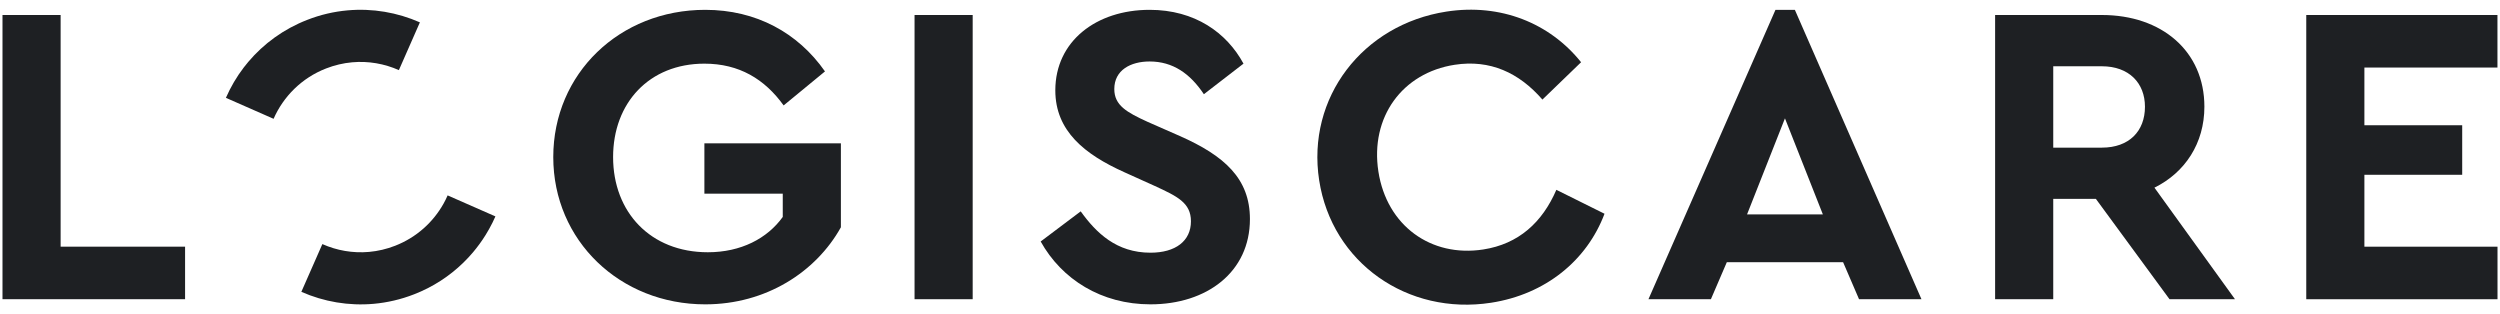
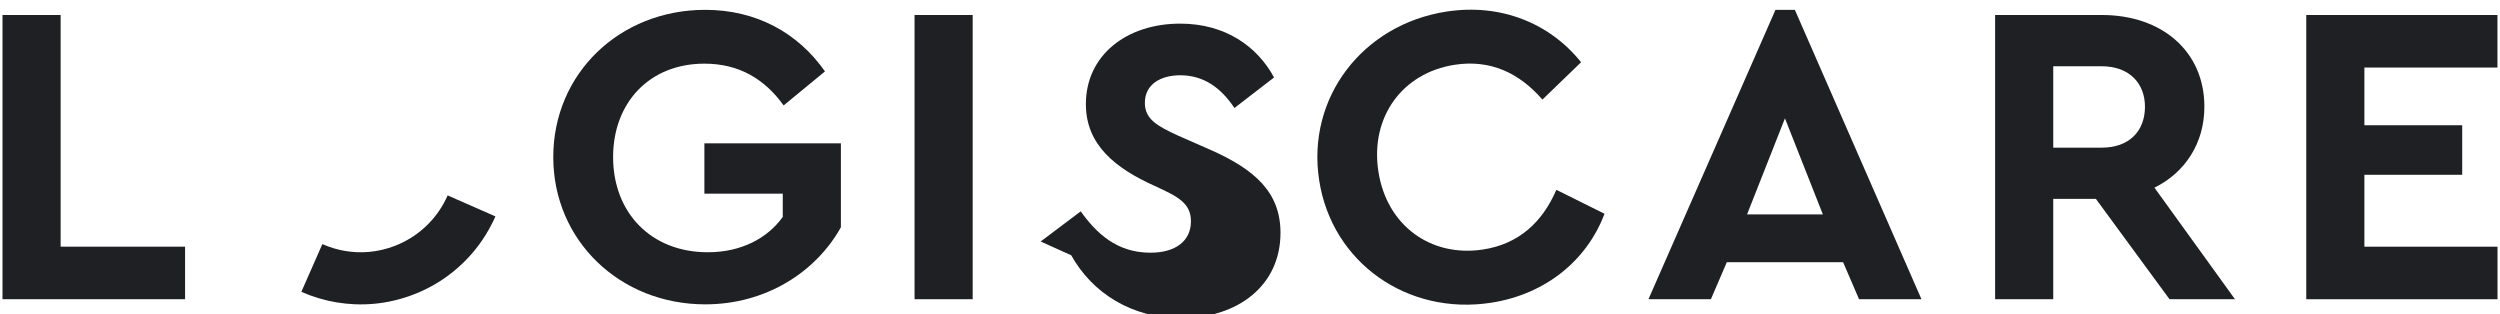
<svg xmlns="http://www.w3.org/2000/svg" width="1002" height="126">
  <g>
    <title>background</title>
    <rect fill="none" id="canvas_background" height="128" width="1004" y="-1" x="-1" />
  </g>
  <g>
    <title>Layer 1</title>
    <g id="svg_18">
      <path fill="#1e2023" id="svg_2" d="m1,6.012l23.3,0l0,92.85l49.88,0l0,21.06l-73.18,0l0,-113.91z" class="st0" />
      <polygon fill="#1e2023" id="svg_4" points="139.99,3.922 139.99,3.922 139.99,3.922 " class="st0" />
      <polygon fill="#1e2023" id="svg_5" points="140.04,122.002 140.04,122.002 140.04,122.002 " class="st0" />
-       <polygon fill="#1e2023" id="svg_7" points="139.99,3.922 139.99,3.922 139.99,3.922 " class="st0" />
      <polygon fill="#1e2023" id="svg_8" points="140.04,122.002 140.04,122.002 140.04,122.002 " class="st0" />
-       <path fill="#1e2023" id="svg_9" d="m139.24,4.162l0,0c10.07,-0.91 20.05,0.83 29.05,4.8l-6.95,15.8l-1.47,3.34c-5.77,-2.56 -12.2,-3.72 -18.75,-3.13c-3.54,0.32 -7.05,1.15 -10.41,2.46c-9.8,3.81 -17.13,11.25 -21.06,20.19l-3.31,-1.46l-15.8,-6.95c1.9,-4.32 4.29,-8.43 7.18,-12.19c0.58,-0.75 1.17,-1.49 1.79,-2.22c6.15,-7.27 14.14,-13.15 23.64,-16.84c5.28,-2.07 10.69,-3.31 16.09,-3.8c0,0 0,0 0,0z" class="st0" />
      <path fill="#1e2023" id="svg_10" d="m127.73,101.172l1.47,-3.34c5.77,2.56 12.2,3.72 18.75,3.13c3.54,-0.32 7.05,-1.15 10.41,-2.46c8.57,-3.34 15.26,-9.45 19.43,-16.91c0.6,-1.07 1.13,-2.16 1.62,-3.28l3.32,1.46l15.83,6.96c0,0 0,0 0,0c-0.38,0.86 -0.78,1.72 -1.2,2.56c-0.84,1.69 -1.77,3.34 -2.77,4.95c-1.5,2.41 -3.18,4.71 -5.02,6.89c-2.46,2.91 -5.21,5.59 -8.24,8c-1.51,1.21 -3.1,2.34 -4.74,3.41c-3.29,2.12 -6.84,3.95 -10.64,5.42l-0.02,0.01l-0.01,0c-5.29,2.06 -10.7,3.3 -16.09,3.79c0,0 0,0 0,0c-10.07,0.91 -20.05,-0.83 -29.05,-4.8l6.95,-15.79z" class="st0" />
      <path fill="#1e2023" id="svg_11" d="m221.75,62.962c0,-33.48 26.58,-59.02 60.92,-59.02c20.36,0 37.11,9.15 47.98,24.68l-16.57,13.63c-7.59,-10.53 -17.78,-16.74 -31.76,-16.74c-22.09,0 -36.59,15.71 -36.59,37.45c0,22.09 15.01,38.14 37.97,38.14c13.29,0 23.82,-5.52 30.03,-14.15l0,-9.32l-31.41,0l0,-20.19l54.71,0l0,33.65c-10.01,17.95 -30.03,30.89 -54.36,30.89c-34.17,0.01 -60.92,-25.54 -60.92,-59.02z" class="st0" />
      <path fill="#1e2023" id="svg_12" d="m366.55,6.012l23.3,0l0,113.91l-23.3,0l0,-113.91z" class="st0" />
-       <path fill="#1e2023" id="svg_13" d="m417.1,96.792l16.05,-12.08c6.21,8.63 14.32,16.57 27.96,16.57c10.01,0 16.22,-4.66 16.22,-12.6c0,-7.42 -5.52,-10.01 -14.5,-14.15l-12.25,-5.53c-15.71,-7.08 -27.61,-16.39 -27.61,-32.79c0,-19.68 16.4,-32.27 37.8,-32.27c18.12,0 30.89,9.15 37.62,21.57l-15.88,12.25c-5.52,-8.28 -12.43,-13.12 -21.75,-13.12c-7.59,0 -14.15,3.45 -14.15,11.05c0,6.56 5,9.32 13.29,13.12l12.94,5.69c17.95,7.94 28.13,17.09 28.13,33.31c0,21.23 -17.26,34.17 -39.87,34.17c-19.66,0.01 -35.54,-10 -44,-25.19z" class="st0" />
+       <path fill="#1e2023" id="svg_13" d="m417.1,96.792l16.05,-12.08c6.21,8.63 14.32,16.57 27.96,16.57c10.01,0 16.22,-4.66 16.22,-12.6c0,-7.42 -5.52,-10.01 -14.5,-14.15c-15.71,-7.08 -27.61,-16.39 -27.61,-32.79c0,-19.68 16.4,-32.27 37.8,-32.27c18.12,0 30.89,9.15 37.62,21.57l-15.88,12.25c-5.52,-8.28 -12.43,-13.12 -21.75,-13.12c-7.59,0 -14.15,3.45 -14.15,11.05c0,6.56 5,9.32 13.29,13.12l12.94,5.69c17.95,7.94 28.13,17.09 28.13,33.31c0,21.23 -17.26,34.17 -39.87,34.17c-19.66,0.01 -35.54,-10 -44,-25.19z" class="st0" />
      <path fill="#1e2023" id="svg_14" d="m528.72,72.252c-5.11,-33.09 17.42,-62.42 51.02,-67.61c21.66,-3.35 41.4,4.6 53.96,20.3l-15.5,14.97c-9.35,-10.78 -21,-16.14 -35.16,-13.95c-20.98,3.24 -33.96,20.96 -30.58,42.8c3.35,21.66 21.04,34.47 42.02,31.23c14.16,-2.19 23.65,-10.82 29.31,-23.91l19.3,9.59c-7.06,18.73 -23.65,32.3 -45.48,35.67c-33.44,5.16 -63.78,-16 -68.89,-49.09z" class="st0" />
      <path fill="#1e2023" id="svg_15" d="m738.71,105.082l-46.6,0l-6.38,14.84l-25.03,0l50.91,-115.98l7.77,0l50.74,115.98l-25.02,0l-6.39,-14.84zm-23.3,-57.65l-15.19,38.49l30.38,0l-15.19,-38.49z" class="st0" />
      <path fill="#1e2023" id="svg_16" d="m869.54,119.922l-29.51,-40.21l-17.09,0l0,40.21l-23.3,0l0,-113.91l42.8,0c23.99,0 41.08,14.5 41.08,36.76c0,14.67 -7.77,26.4 -20.02,32.44l32.27,44.7l-26.23,0l0,0.01zm-46.6,-60.75l19.5,0c10.87,0 17.26,-6.56 17.26,-16.39c0,-9.49 -6.39,-16.22 -17.26,-16.22l-19.5,0l0,32.61z" class="st0" />
      <path fill="#1e2023" id="svg_17" d="m924.35,6.012l76.63,0l0,21.06l-53.33,0l0,23.13l39.2,0l0,19.85l-39.2,0l0,28.82l53.35,0l0,21.06l-76.65,0l0,-113.92z" class="st0" />
    </g>
  </g>
</svg>